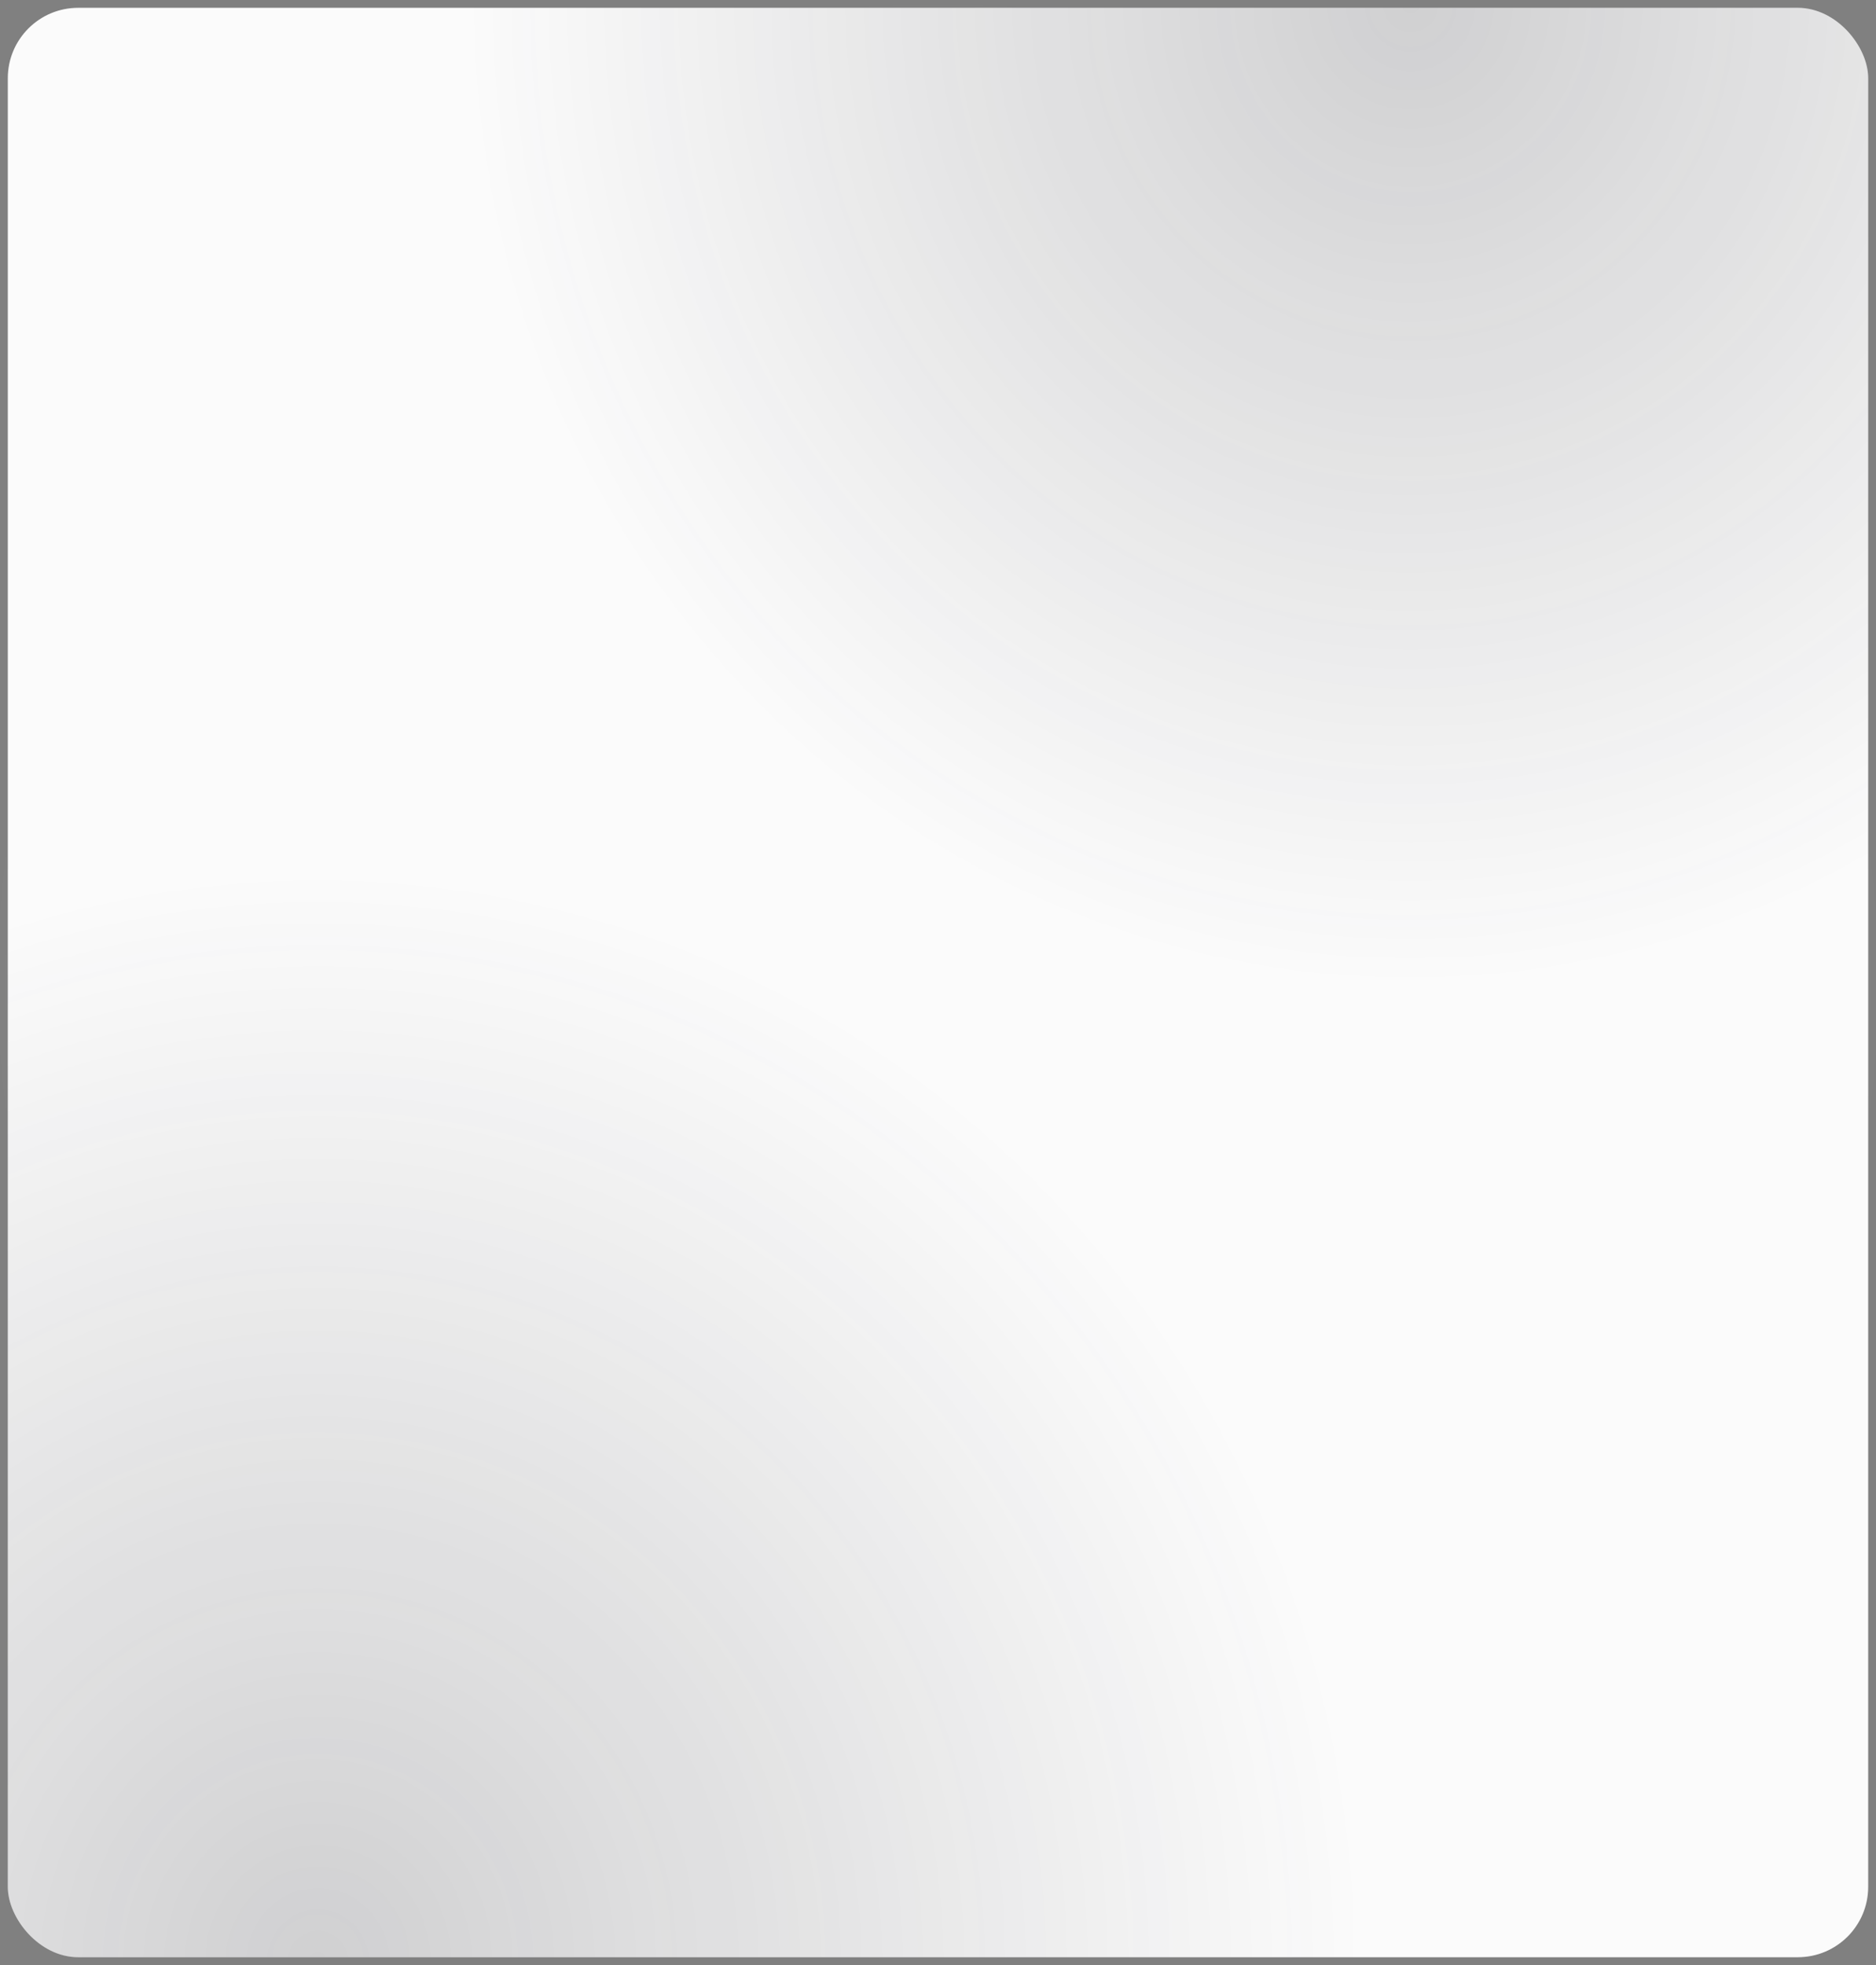
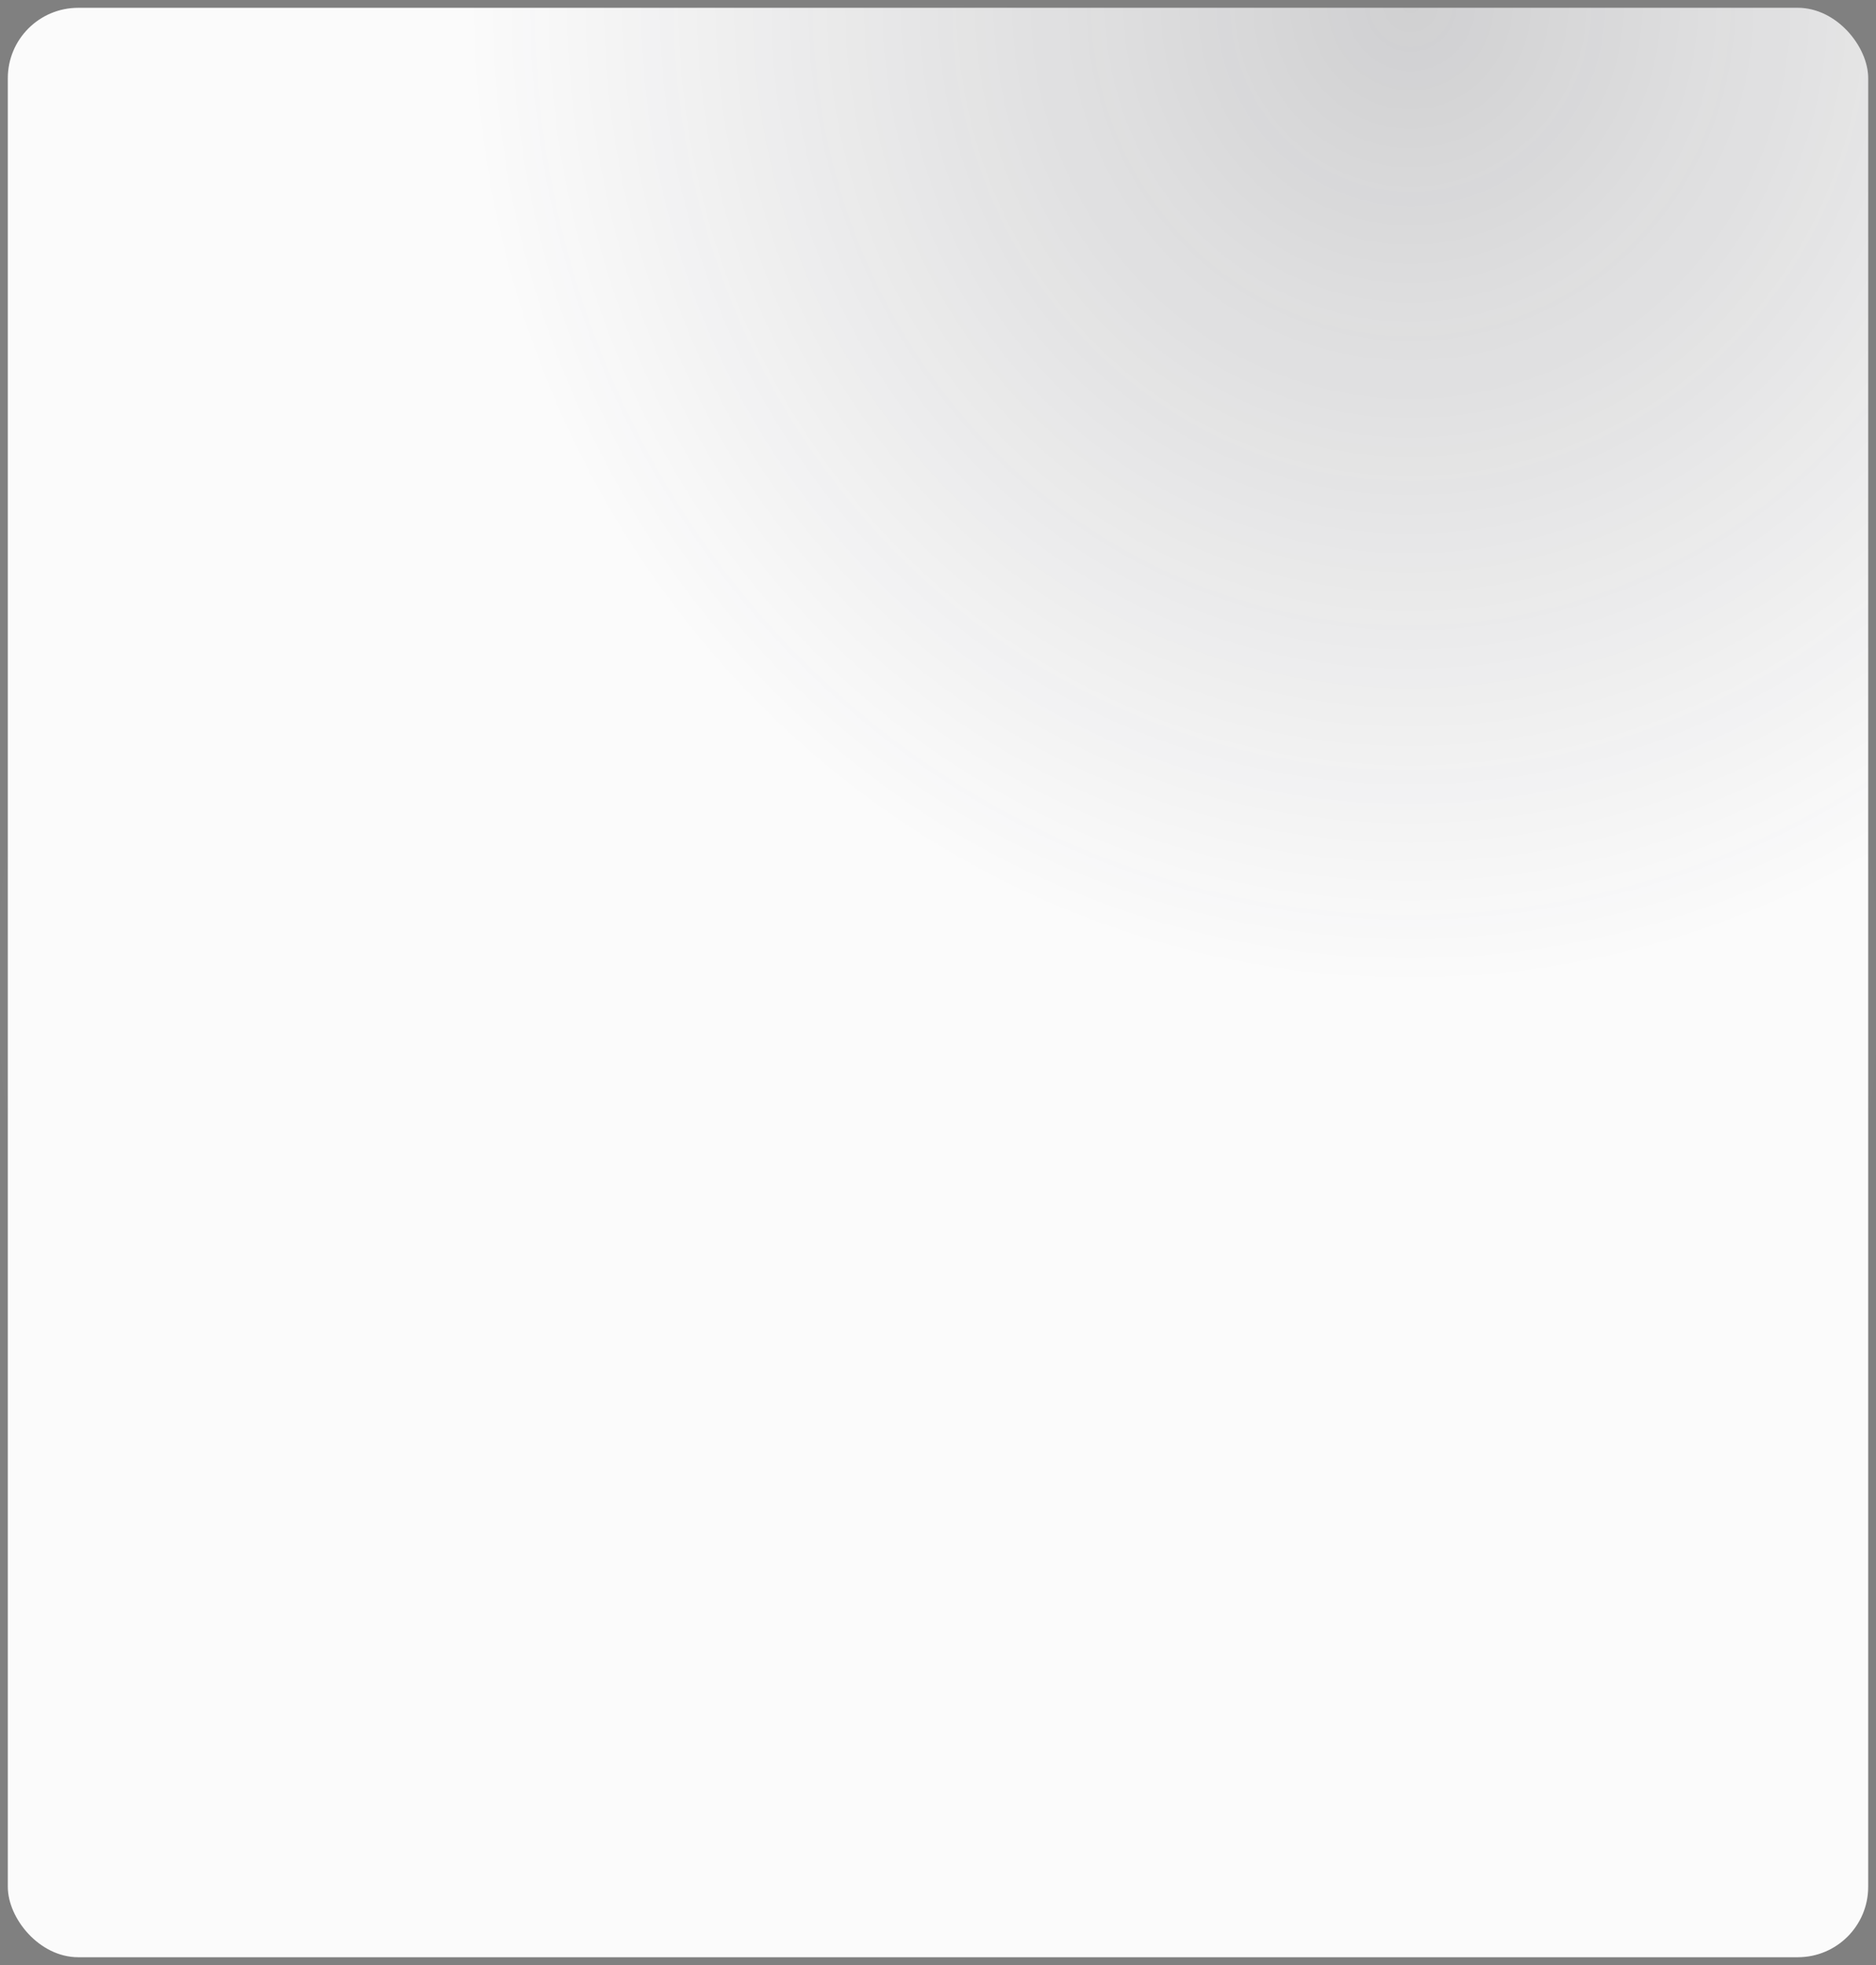
<svg xmlns="http://www.w3.org/2000/svg" width="360" height="377" viewBox="0 0 360 377" fill="none">
  <rect x="0" y="0" width="360" height="377" fill="#808080" stroke="none" />
  <rect x="1.5" y="1.5" width="357" height="374" rx="13.5" fill="#FBFBFB" />
  <rect x="1.5" y="1.5" width="357" height="374" rx="13.5" fill="url(#paint0_radial_907_138)" fill-opacity="0.2" />
-   <rect x="1.5" y="1.5" width="357" height="374" rx="13.5" fill="url(#paint1_radial_907_138)" fill-opacity="0.2" />
  <rect x="1.5" y="1.5" width="357" height="374" rx="13.5" stroke="url(#paint2_angular_907_138)" stroke-width="3" />
  <defs>
    <radialGradient id="paint0_radial_907_138" cx="0" cy="0" r="1" gradientUnits="userSpaceOnUse" gradientTransform="translate(268.393 4.05125e-05) rotate(90.586) scale(188.51 180.153)">
      <stop stop-color="#222229" />
      <stop offset="1" stop-color="#222229" stop-opacity="0" />
    </radialGradient>
    <radialGradient id="paint1_radial_907_138" cx="0" cy="0" r="1" gradientUnits="userSpaceOnUse" gradientTransform="translate(61.071 377) rotate(-90) scale(210.178 200.7)">
      <stop stop-color="#222229" />
      <stop offset="1" stop-color="#222229" stop-opacity="0" />
    </radialGradient>
    <radialGradient id="paint2_angular_907_138" cx="0" cy="0" r="1" gradientUnits="userSpaceOnUse" gradientTransform="translate(180 188.5) rotate(90) scale(188.5 180)">
      <stop stop-color="white" />
      <stop offset="1" stop-color="white" stop-opacity="0" />
    </radialGradient>
  </defs>
</svg>